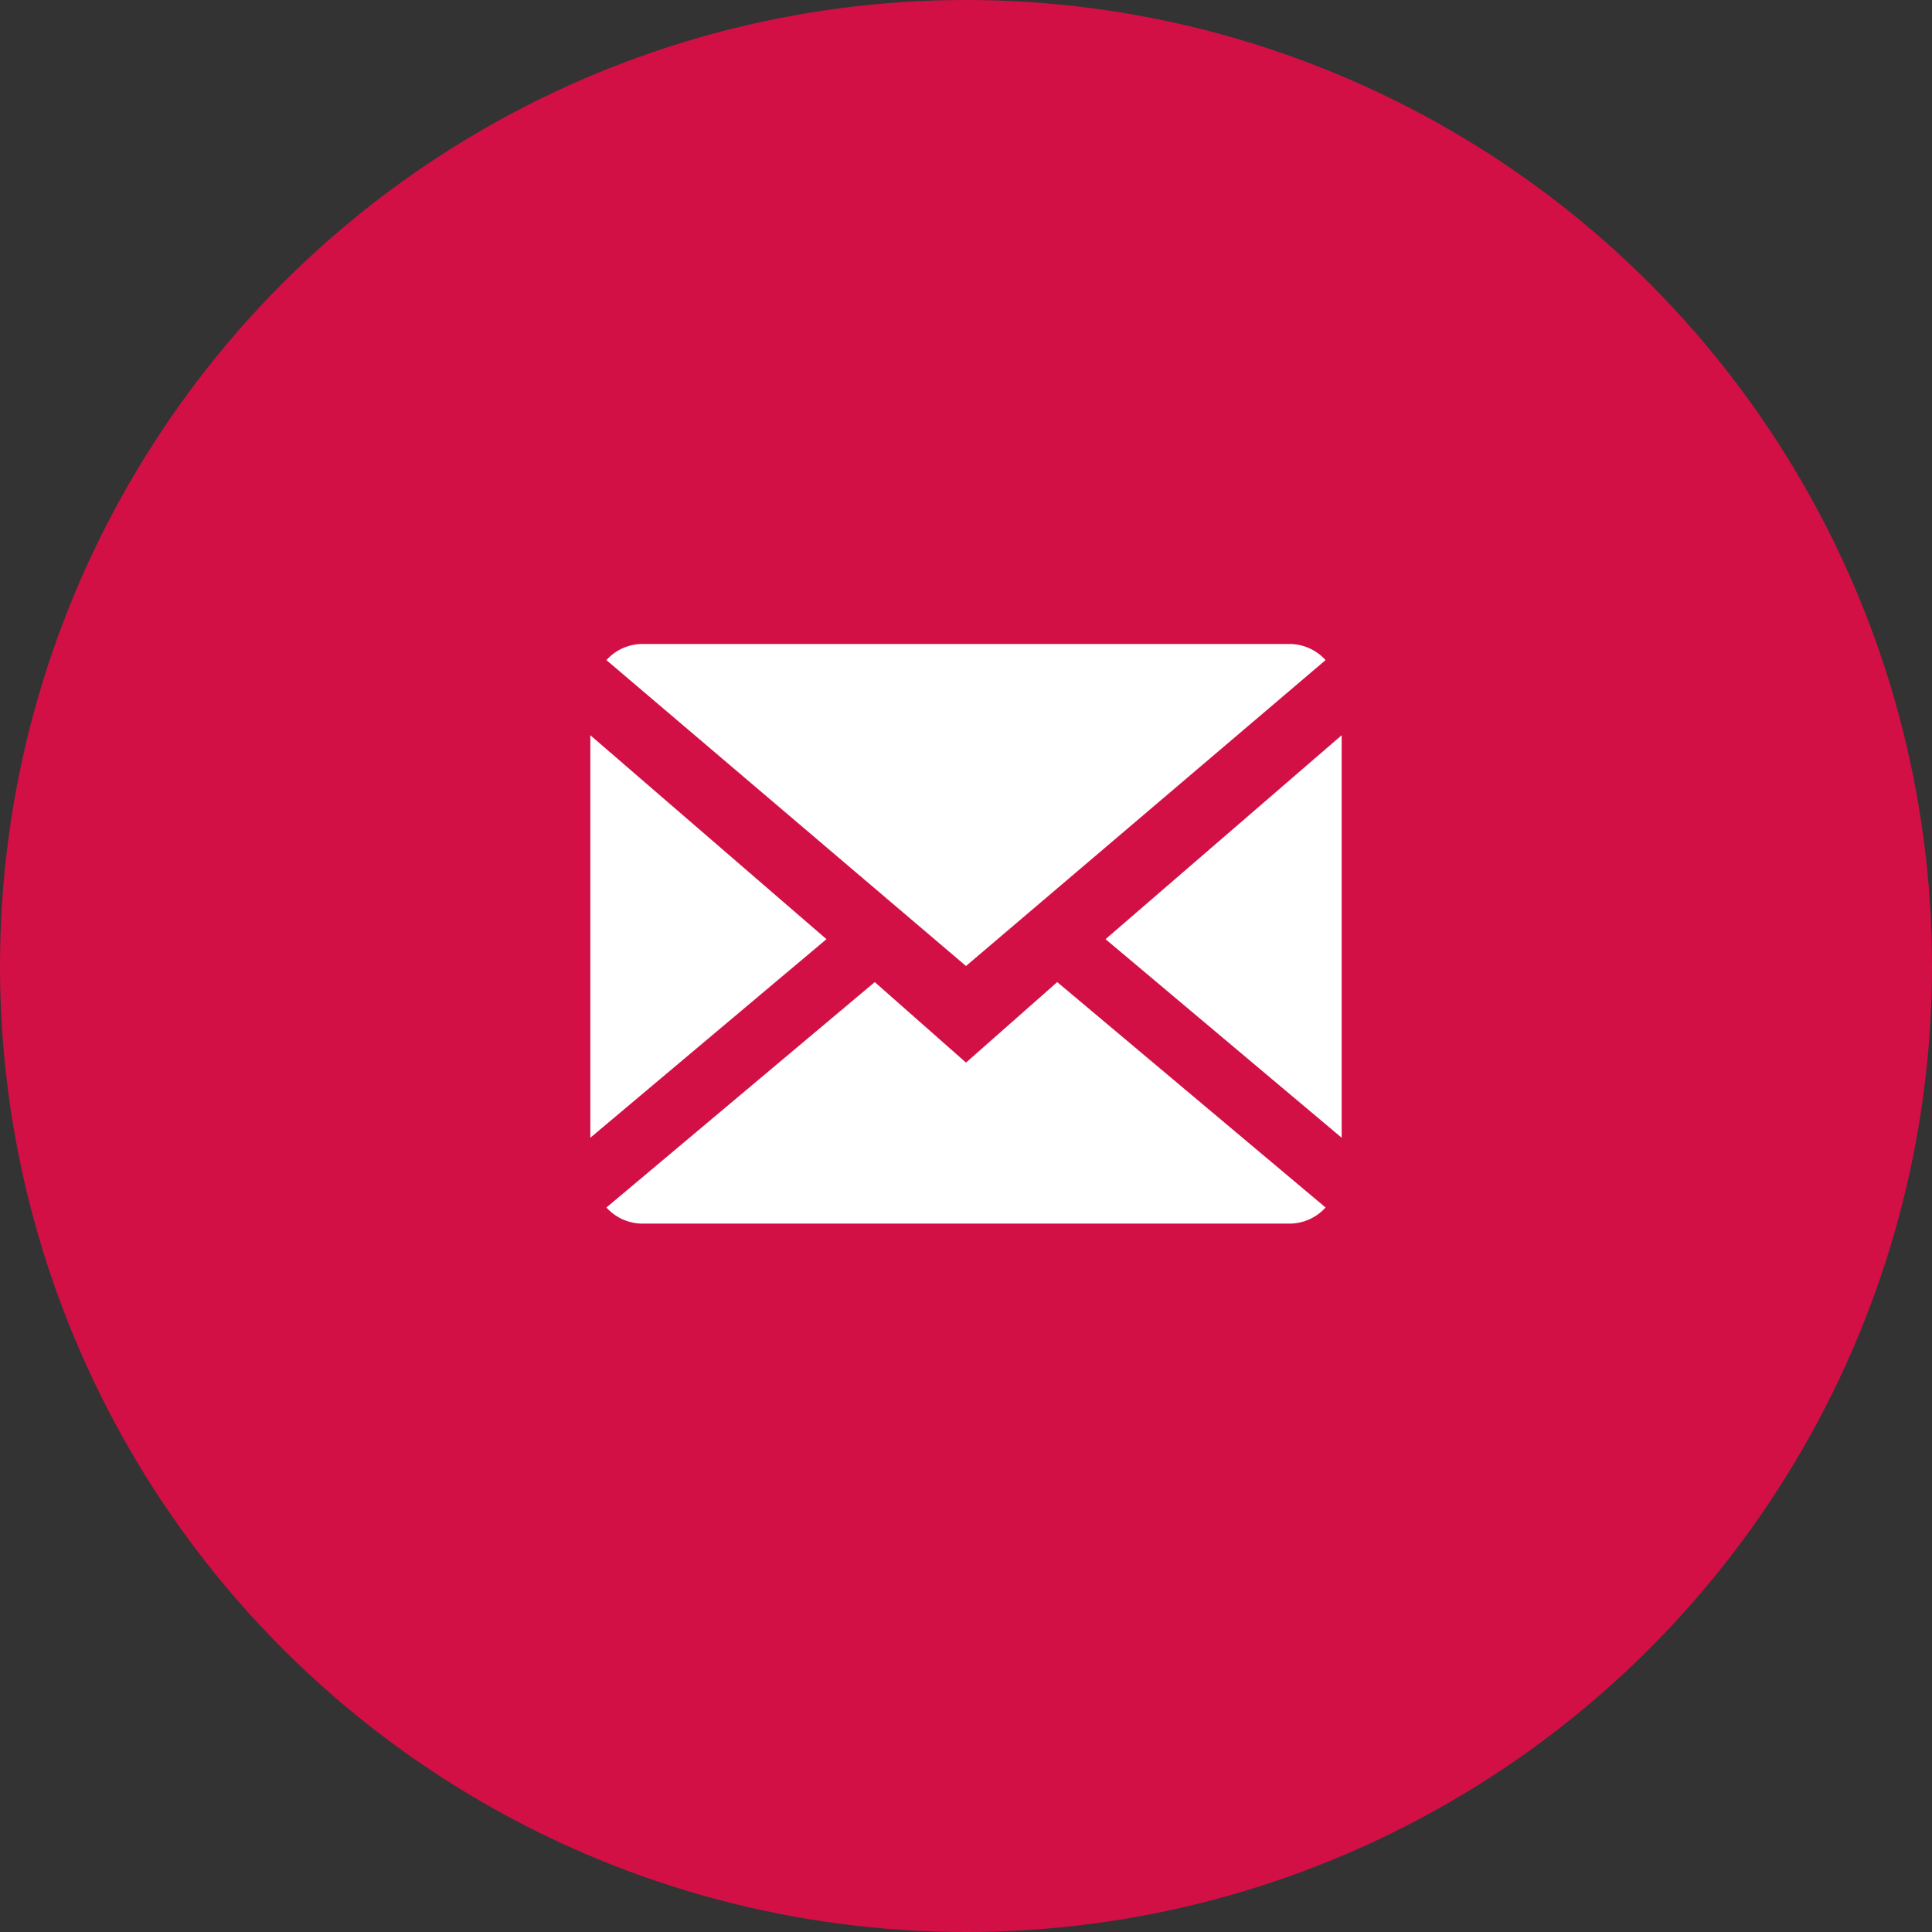
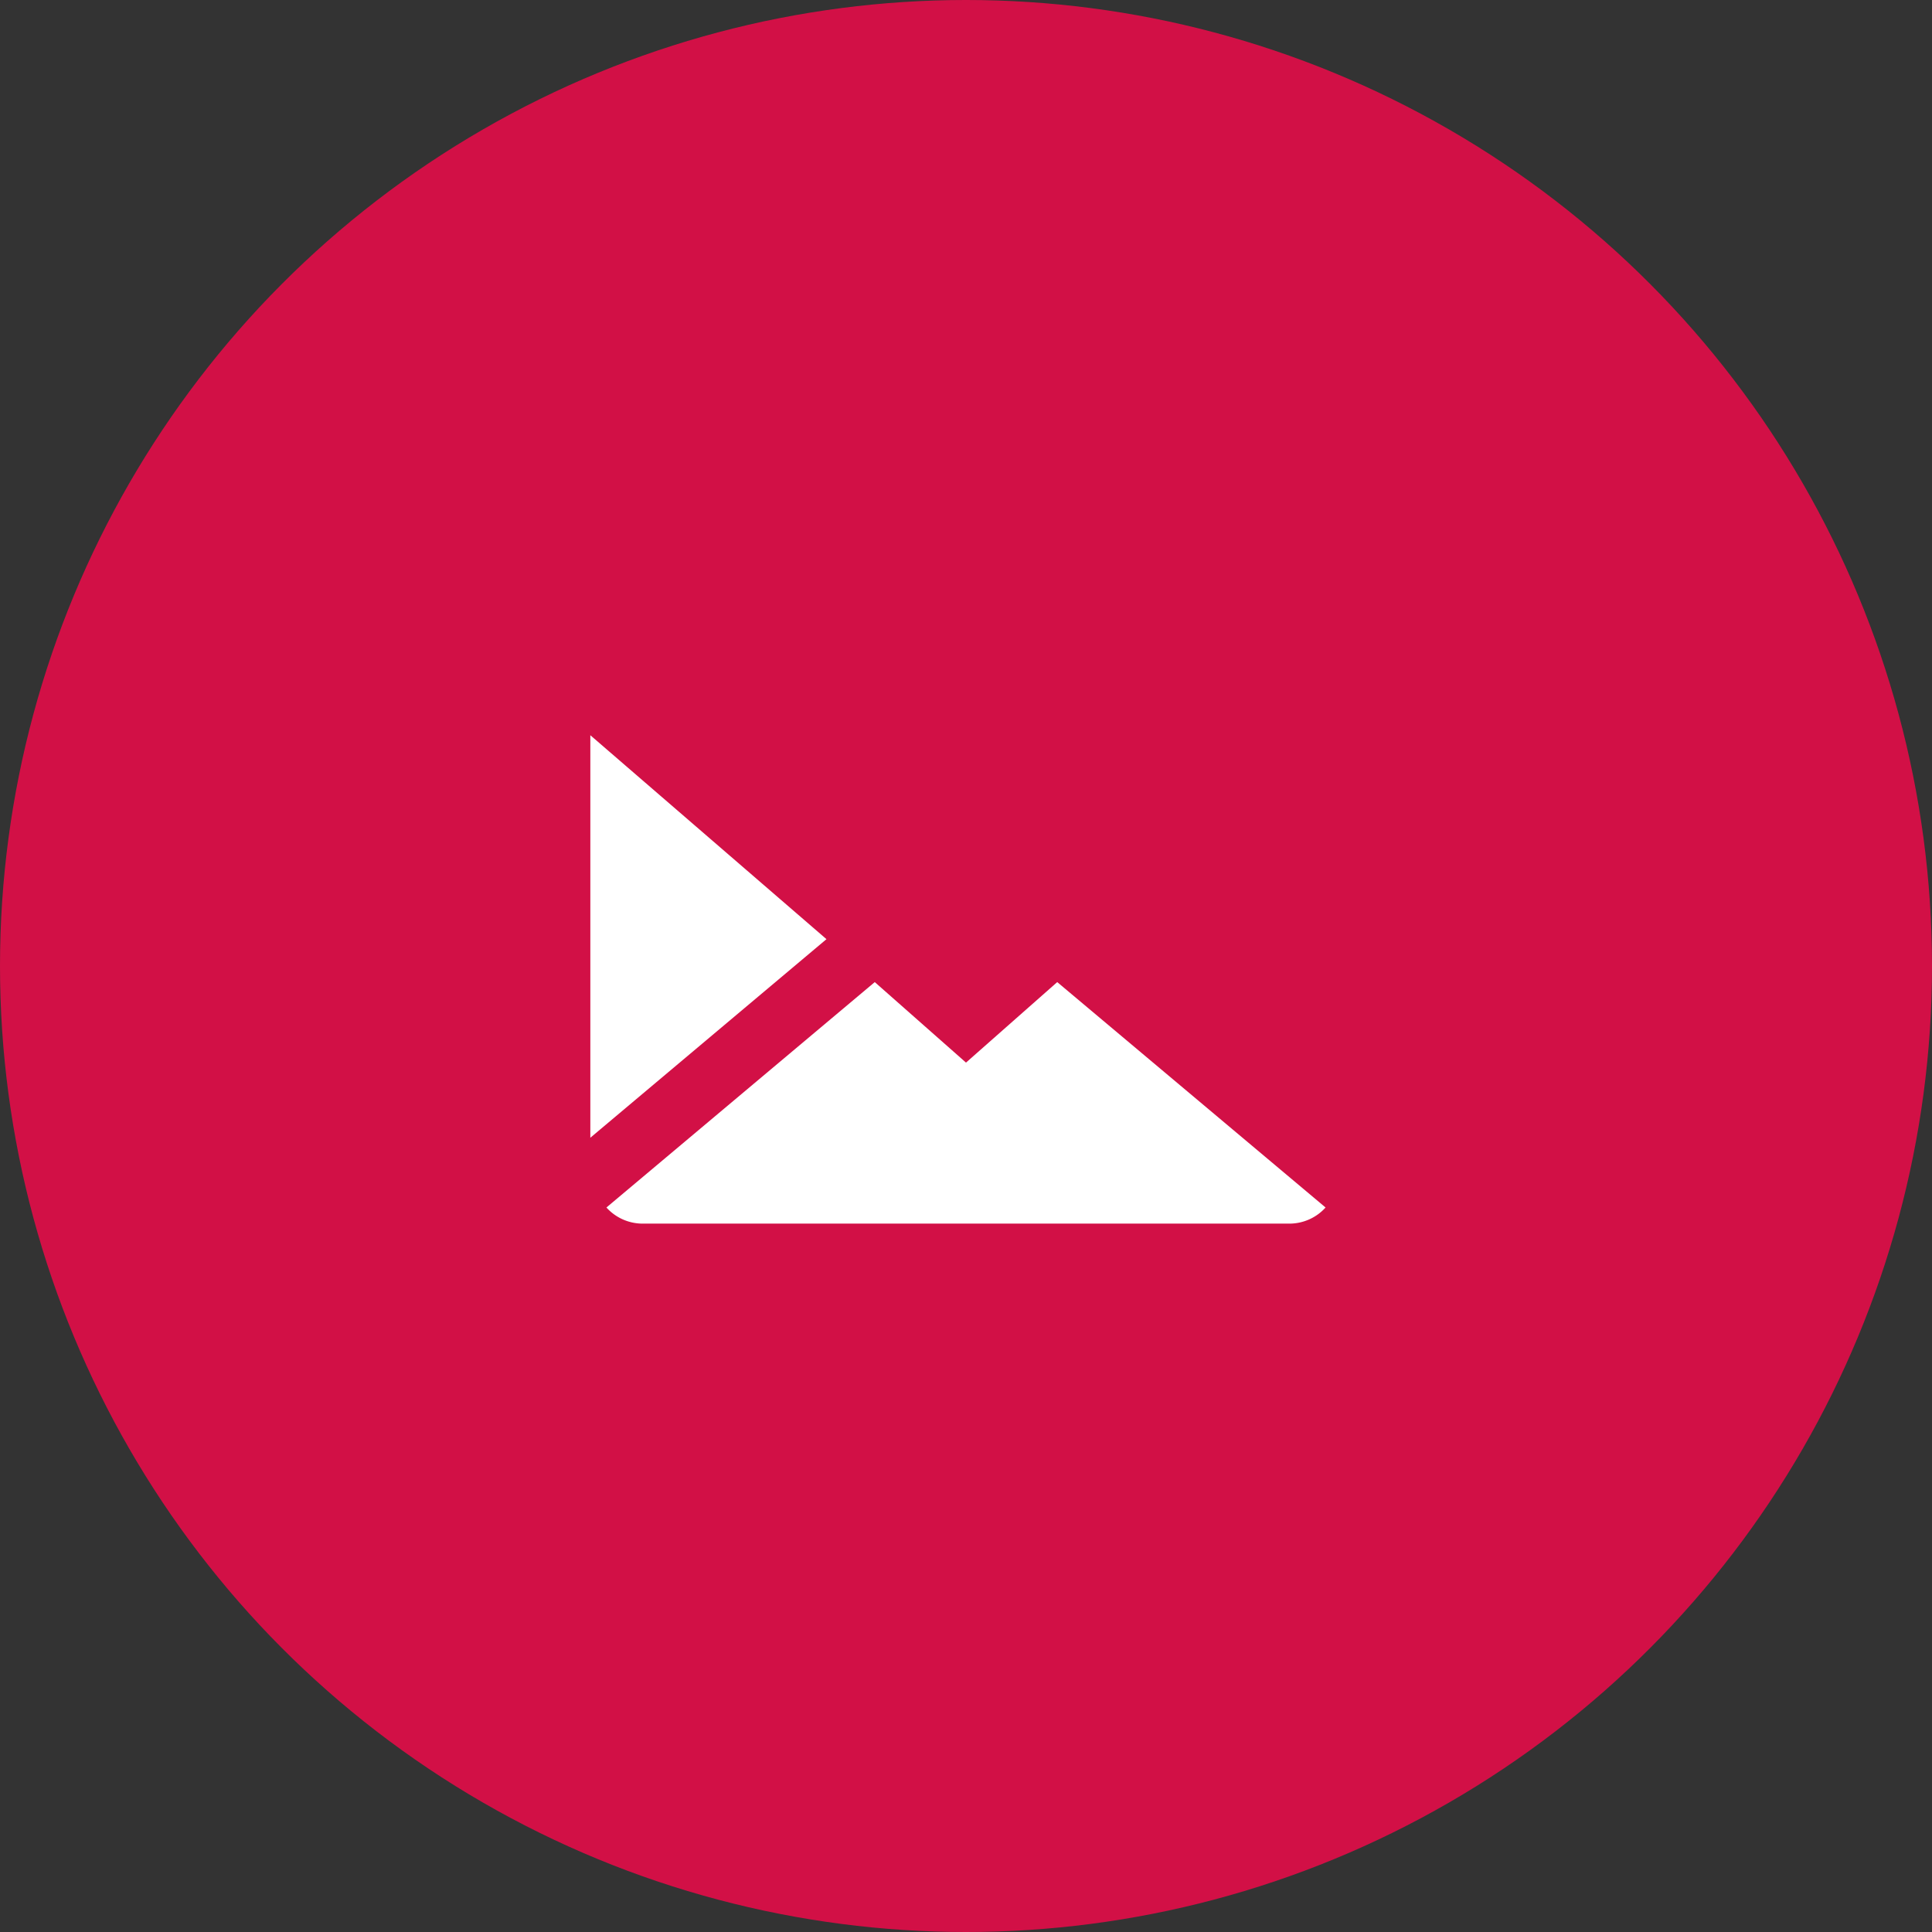
<svg xmlns="http://www.w3.org/2000/svg" id="ico-social-instagram_3" data-name="ico-social-instagram – 3" width="36" height="36" viewBox="0 0 36 36">
  <rect x="0" y="0" width="36" height="36" fill="#333333" stroke="none" />
  <circle id="Ellipse_14" data-name="Ellipse 14" cx="18" cy="18" r="18" fill="#d21046" />
  <g id="Group_803" data-name="Group 803" transform="translate(11 12)">
    <path id="Path_1135" data-name="Path 1135" d="M7,7.8,5.3,6.3l-5,4.2a.908.908,0,0,0,.7.3H13a.908.908,0,0,0,.7-.3l-5-4.2Z" fill="#fff" />
-     <path id="Path_1136" data-name="Path 1136" d="M13.7.3A.908.908,0,0,0,13,0H1A.908.908,0,0,0,.3.3L7,6Z" fill="#fff" />
    <path id="Path_1137" data-name="Path 1137" d="M0,1.7V9.2L4.4,5.5Z" fill="#fff" />
-     <path id="Path_1138" data-name="Path 1138" d="M9.6,5.5,14,9.2V1.7Z" fill="#fff" />
  </g>
</svg>